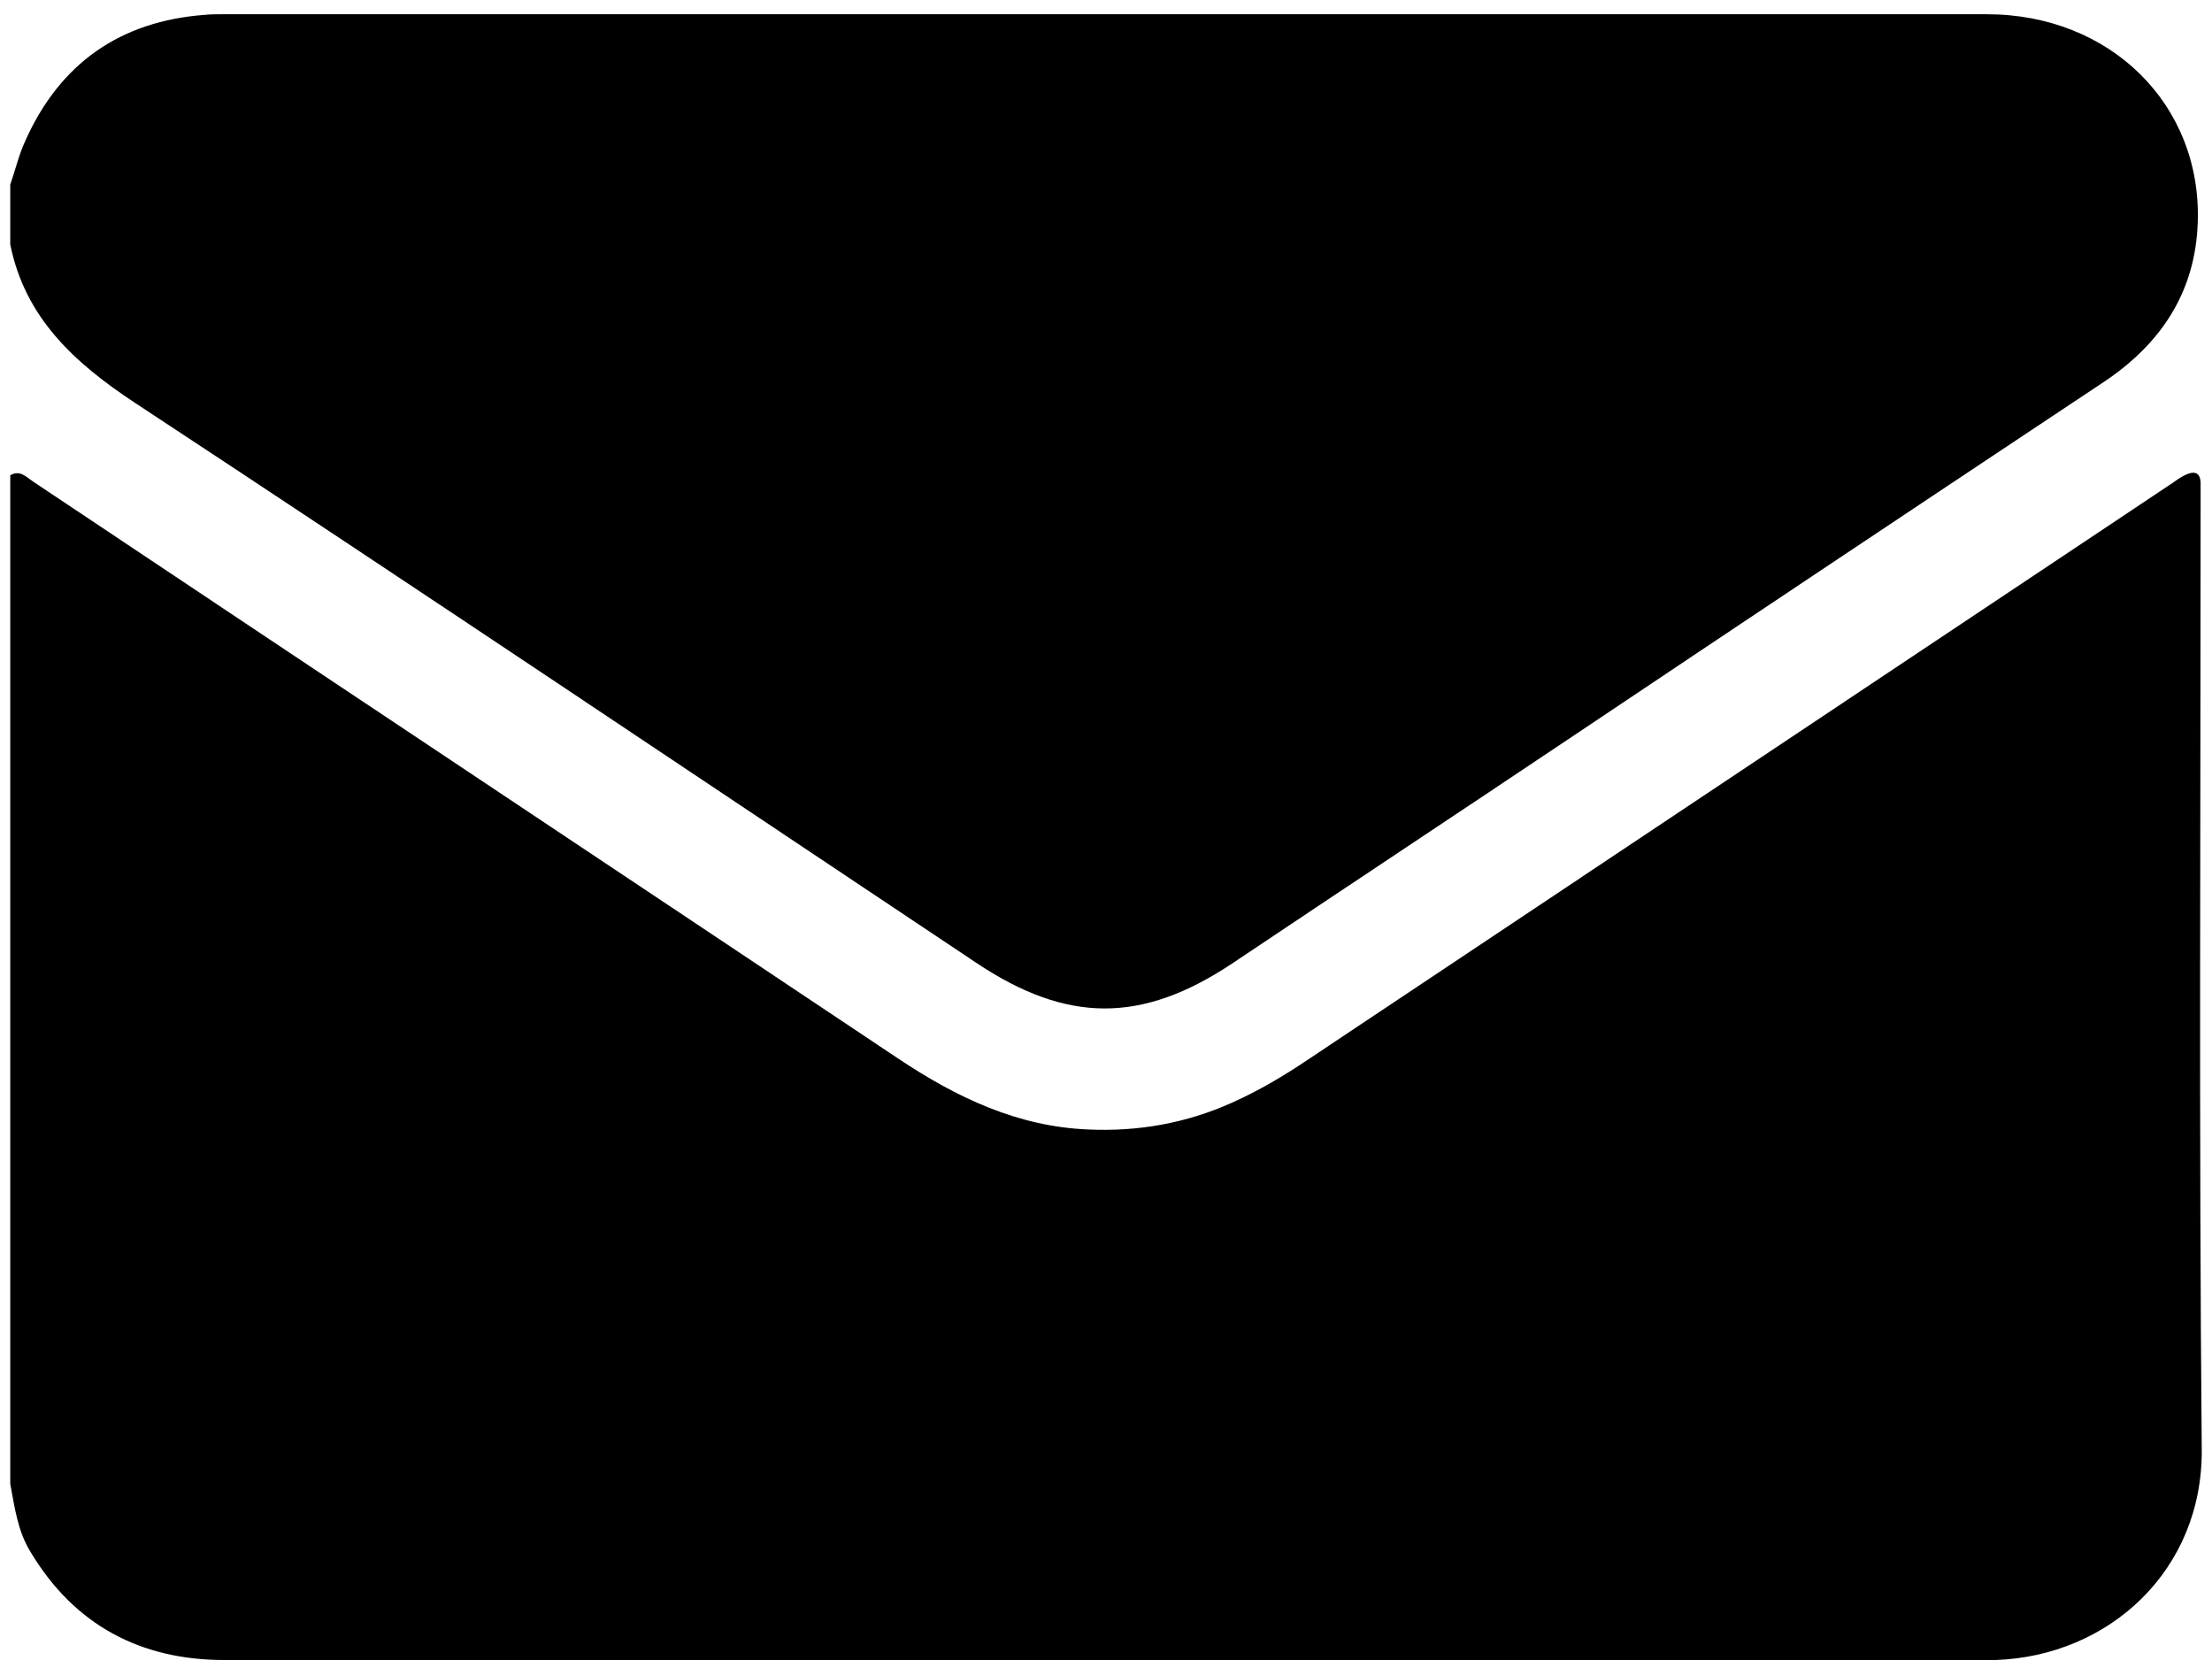
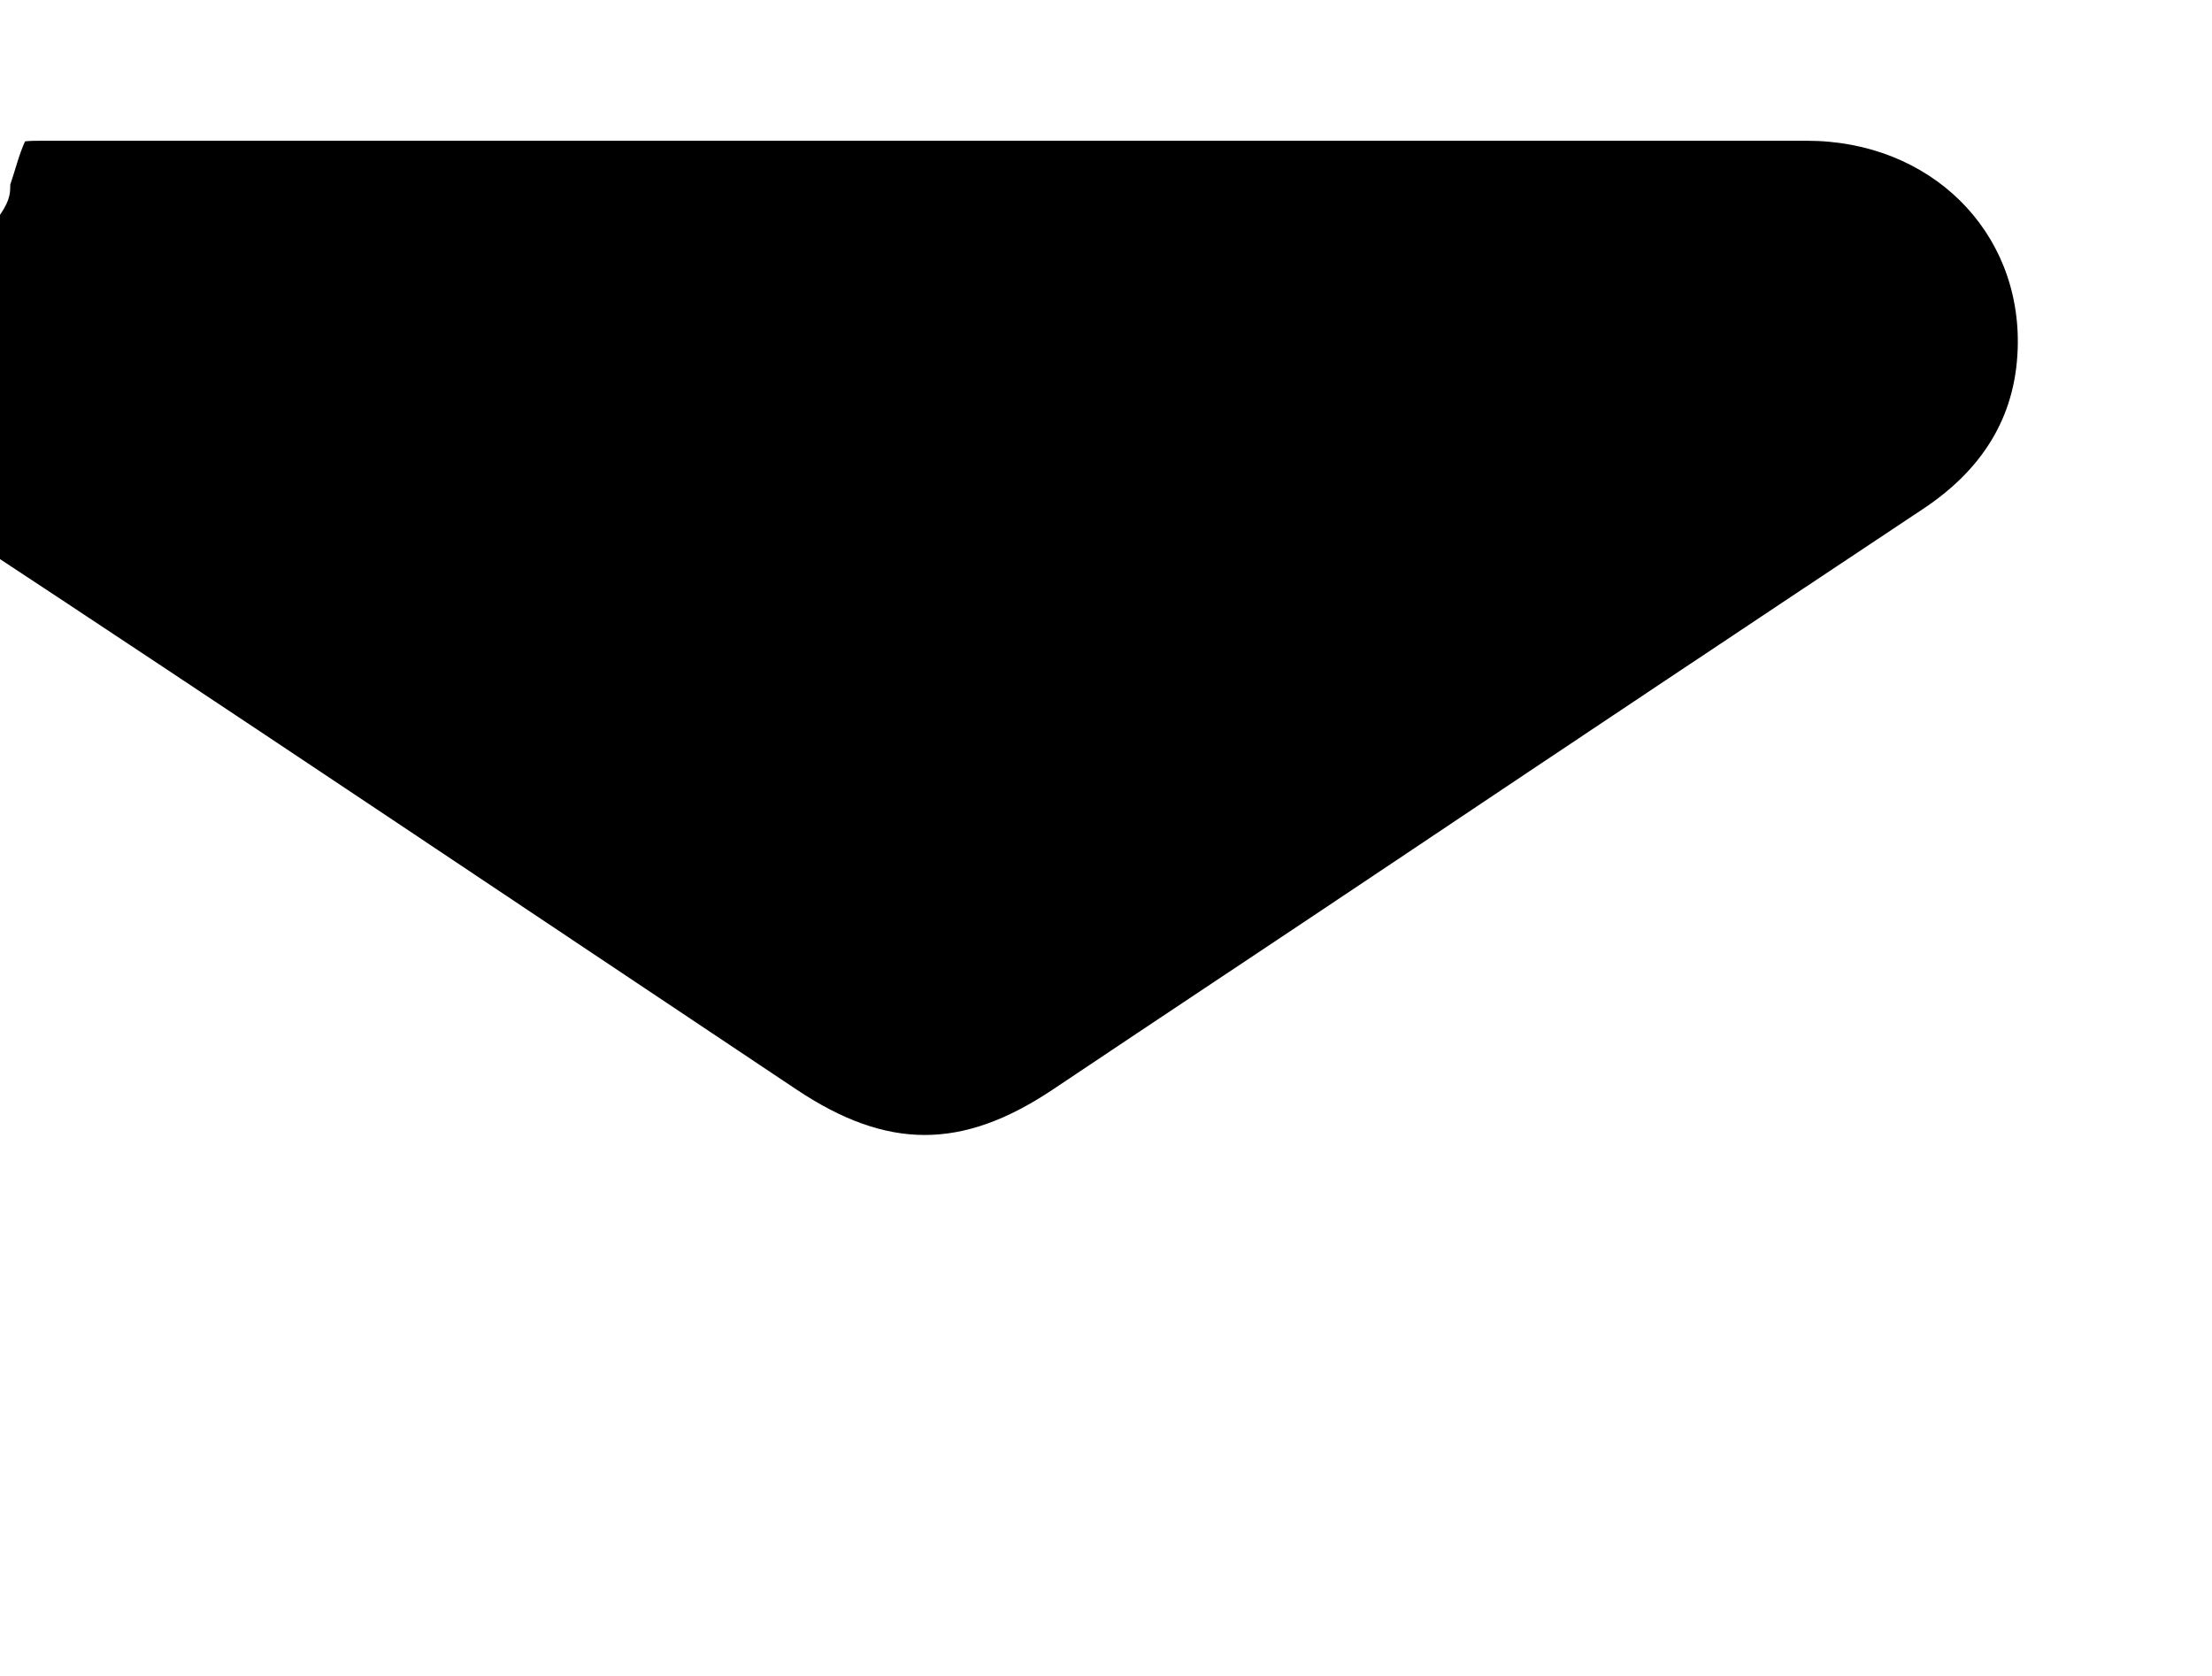
<svg xmlns="http://www.w3.org/2000/svg" version="1.1" id="Layer_1" x="0px" y="0px" viewBox="0 0 388.2 294.1" style="enable-background:new 0 0 388.2 294.1;" xml:space="preserve">
  <g>
-     <path d="M1.8,260.4c0-59,0-118,0-177c1.7-1,2.8,0.3,4,1.1c50.6,33.8,101.3,67.5,151.9,101.3c10.2,6.8,20.9,11.9,33.3,12.4   c8.7,0.4,17.2-1.1,25.2-4.7c4.7-2.1,9.1-4.7,13.4-7.6c50.5-33.7,101.1-67.4,151.6-101.1c0.7-0.5,1.4-1,2.2-1.4   c1.8-0.9,2.9-0.5,2.8,1.8c0,1,0,2,0,3c0,55.4-0.3,110.8,0.2,166.1c0.2,21.2-16.2,36.3-36.2,37c-0.9,0-1.7,0-2.6,0   c-102.7,0-205.5,0-308.2,0c-14.7,0-26.3-6.1-34-18.9C3.1,268.7,2.6,264.6,1.8,260.4z" />
-     <path d="M1.8,32.4c0.9-2.6,1.5-5.2,2.6-7.6C10.5,11.1,21.1,3.7,36,2.6c1-0.1,2-0.1,3-0.1c103.2,0,206.5,0,309.7,0   c21.6,0,37.7,15.8,37,36.5c-0.4,12.3-6.5,21.4-16.6,28.1c-31,20.6-61.9,41.2-92.8,61.9c-20,13.4-40.1,26.7-60.1,40.1   c-15.8,10.5-28.9,10.5-44.8-0.1c-49.2-32.8-98.3-65.8-147.7-98.3c-10.6-7-19.3-14.9-21.9-27.8C1.8,39.4,1.8,35.9,1.8,32.4z" />
+     <path d="M1.8,32.4c0.9-2.6,1.5-5.2,2.6-7.6c1-0.1,2-0.1,3-0.1c103.2,0,206.5,0,309.7,0   c21.6,0,37.7,15.8,37,36.5c-0.4,12.3-6.5,21.4-16.6,28.1c-31,20.6-61.9,41.2-92.8,61.9c-20,13.4-40.1,26.7-60.1,40.1   c-15.8,10.5-28.9,10.5-44.8-0.1c-49.2-32.8-98.3-65.8-147.7-98.3c-10.6-7-19.3-14.9-21.9-27.8C1.8,39.4,1.8,35.9,1.8,32.4z" />
  </g>
</svg>